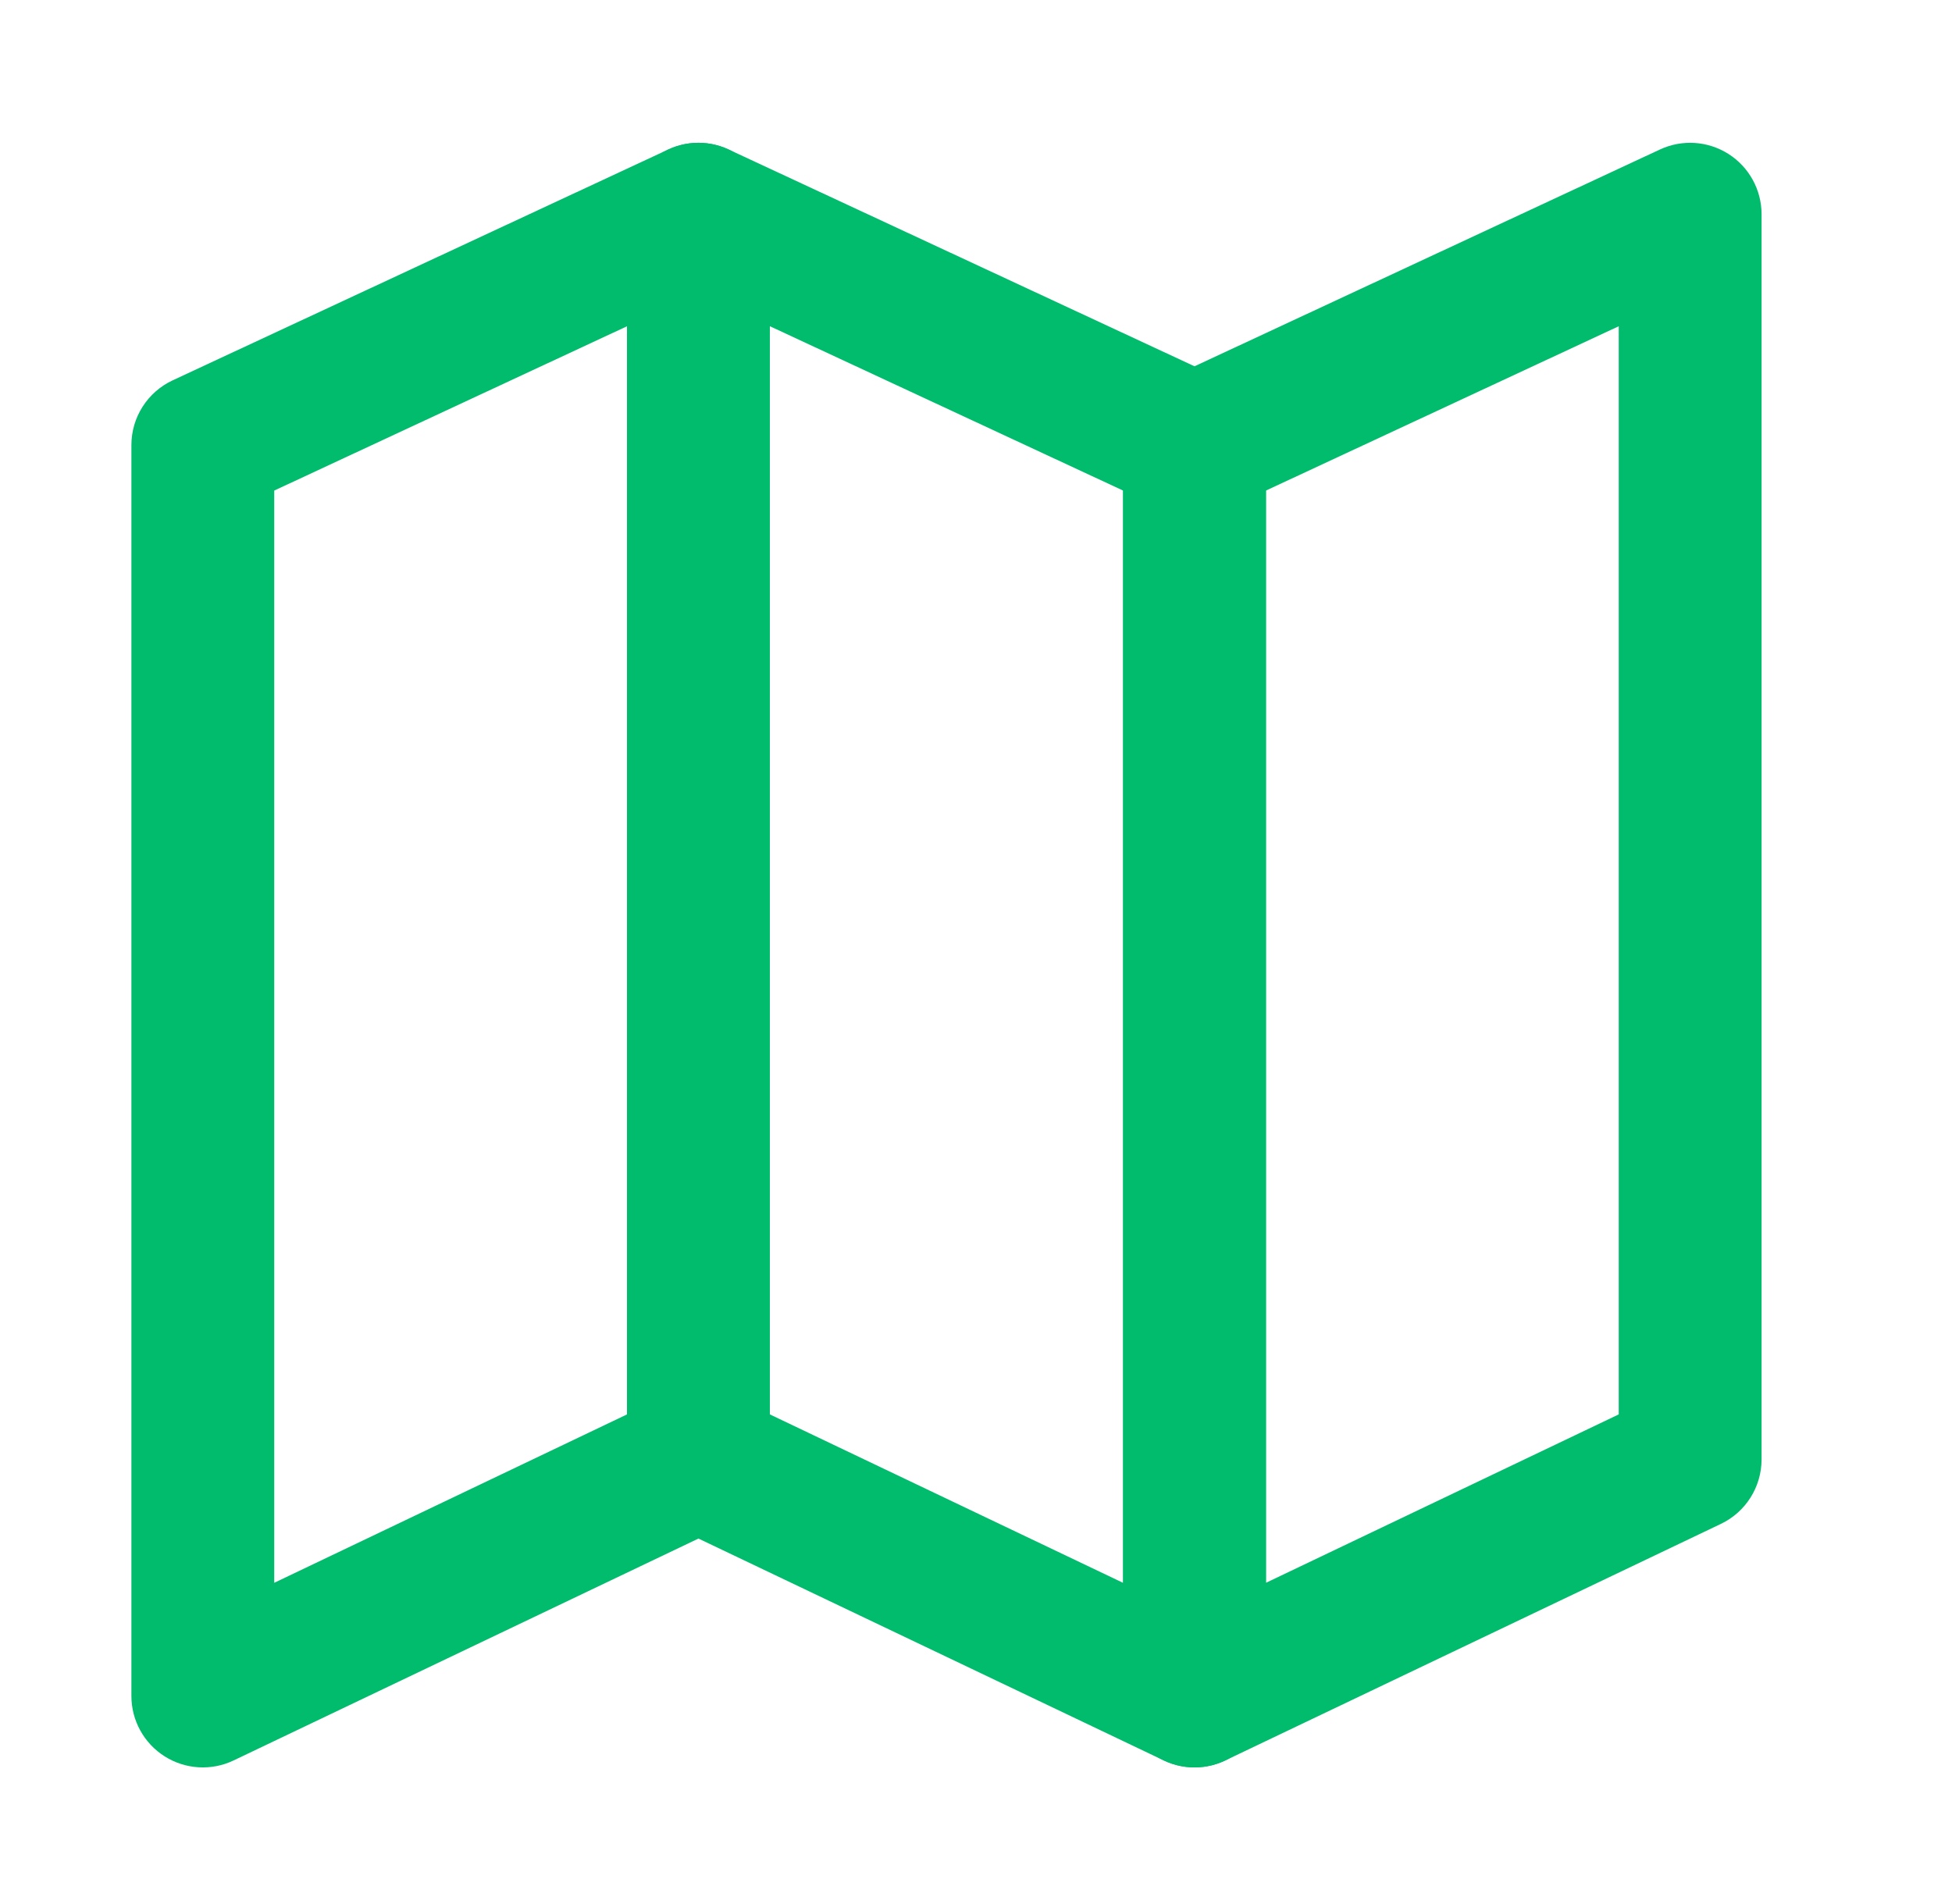
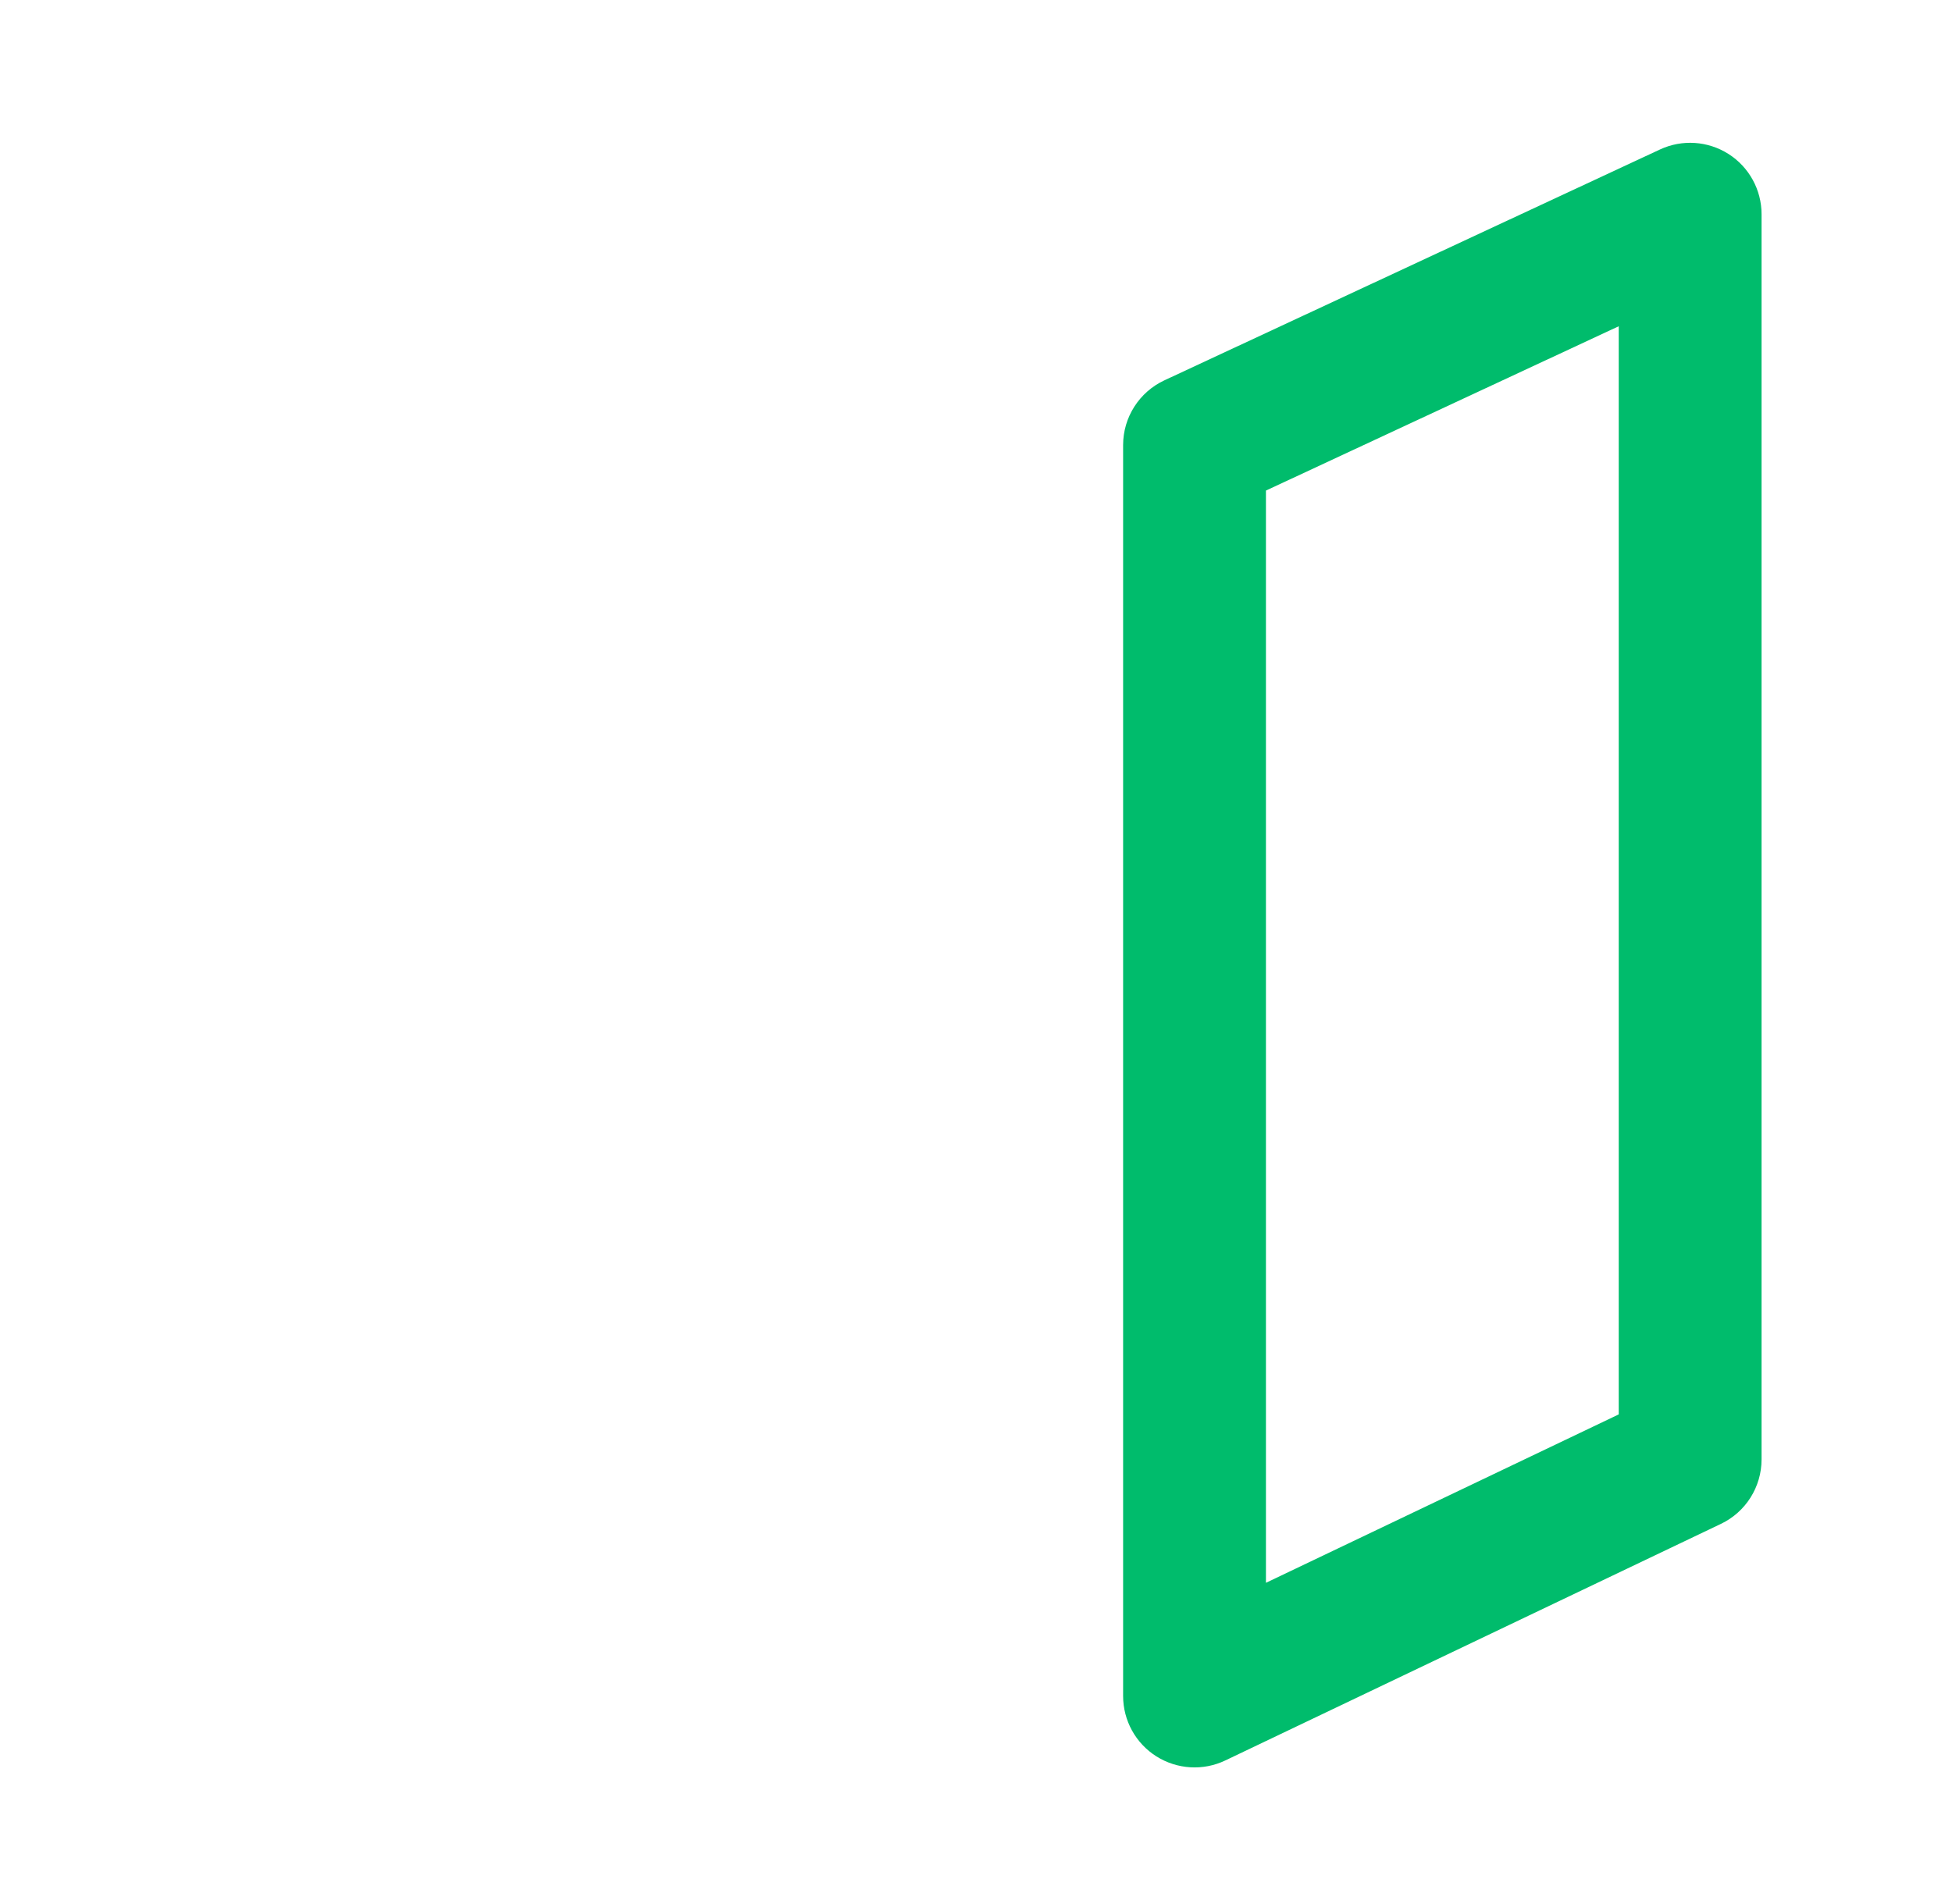
<svg xmlns="http://www.w3.org/2000/svg" width="41" height="40" viewBox="0 0 41 40" fill="none">
-   <path fill-rule="evenodd" clip-rule="evenodd" d="M15.476 3.235C15.908 3.51 16.17 3.988 16.17 4.5V30.66C16.17 31.238 15.838 31.765 15.316 32.014L4.906 36.984C4.442 37.206 3.895 37.173 3.46 36.899C3.024 36.624 2.76 36.145 2.76 35.63V9.35C2.76 8.767 3.098 8.237 3.627 7.99L14.037 3.14C14.501 2.924 15.044 2.96 15.476 3.235ZM5.76 10.306V33.252L13.17 29.714V6.854L5.76 10.306Z" fill="#00BC6C" />
-   <path fill-rule="evenodd" clip-rule="evenodd" d="M13.864 3.235C14.296 2.96 14.838 2.924 15.303 3.14L25.723 7.99C26.252 8.236 26.59 8.767 26.59 9.35V35.63C26.59 36.145 26.326 36.624 25.89 36.899C25.455 37.173 24.909 37.206 24.444 36.984L14.024 32.014C13.502 31.765 13.17 31.238 13.17 30.66V4.5C13.17 3.988 13.431 3.511 13.864 3.235ZM16.17 6.853V29.714L23.59 33.253V10.306L16.17 6.853Z" fill="#00BC6C" />
  <path fill-rule="evenodd" clip-rule="evenodd" d="M36.306 3.235C36.738 3.51 37 3.988 37 4.5V30.66C37 31.238 36.668 31.765 36.146 32.014L25.736 36.984C25.272 37.206 24.726 37.173 24.29 36.899C23.854 36.624 23.59 36.145 23.59 35.63V9.35C23.59 8.767 23.928 8.237 24.457 7.99L34.867 3.14C35.331 2.924 35.874 2.96 36.306 3.235ZM26.59 10.306V33.252L34 29.714V6.854L26.59 10.306Z" fill="#00BC6C" />
</svg>